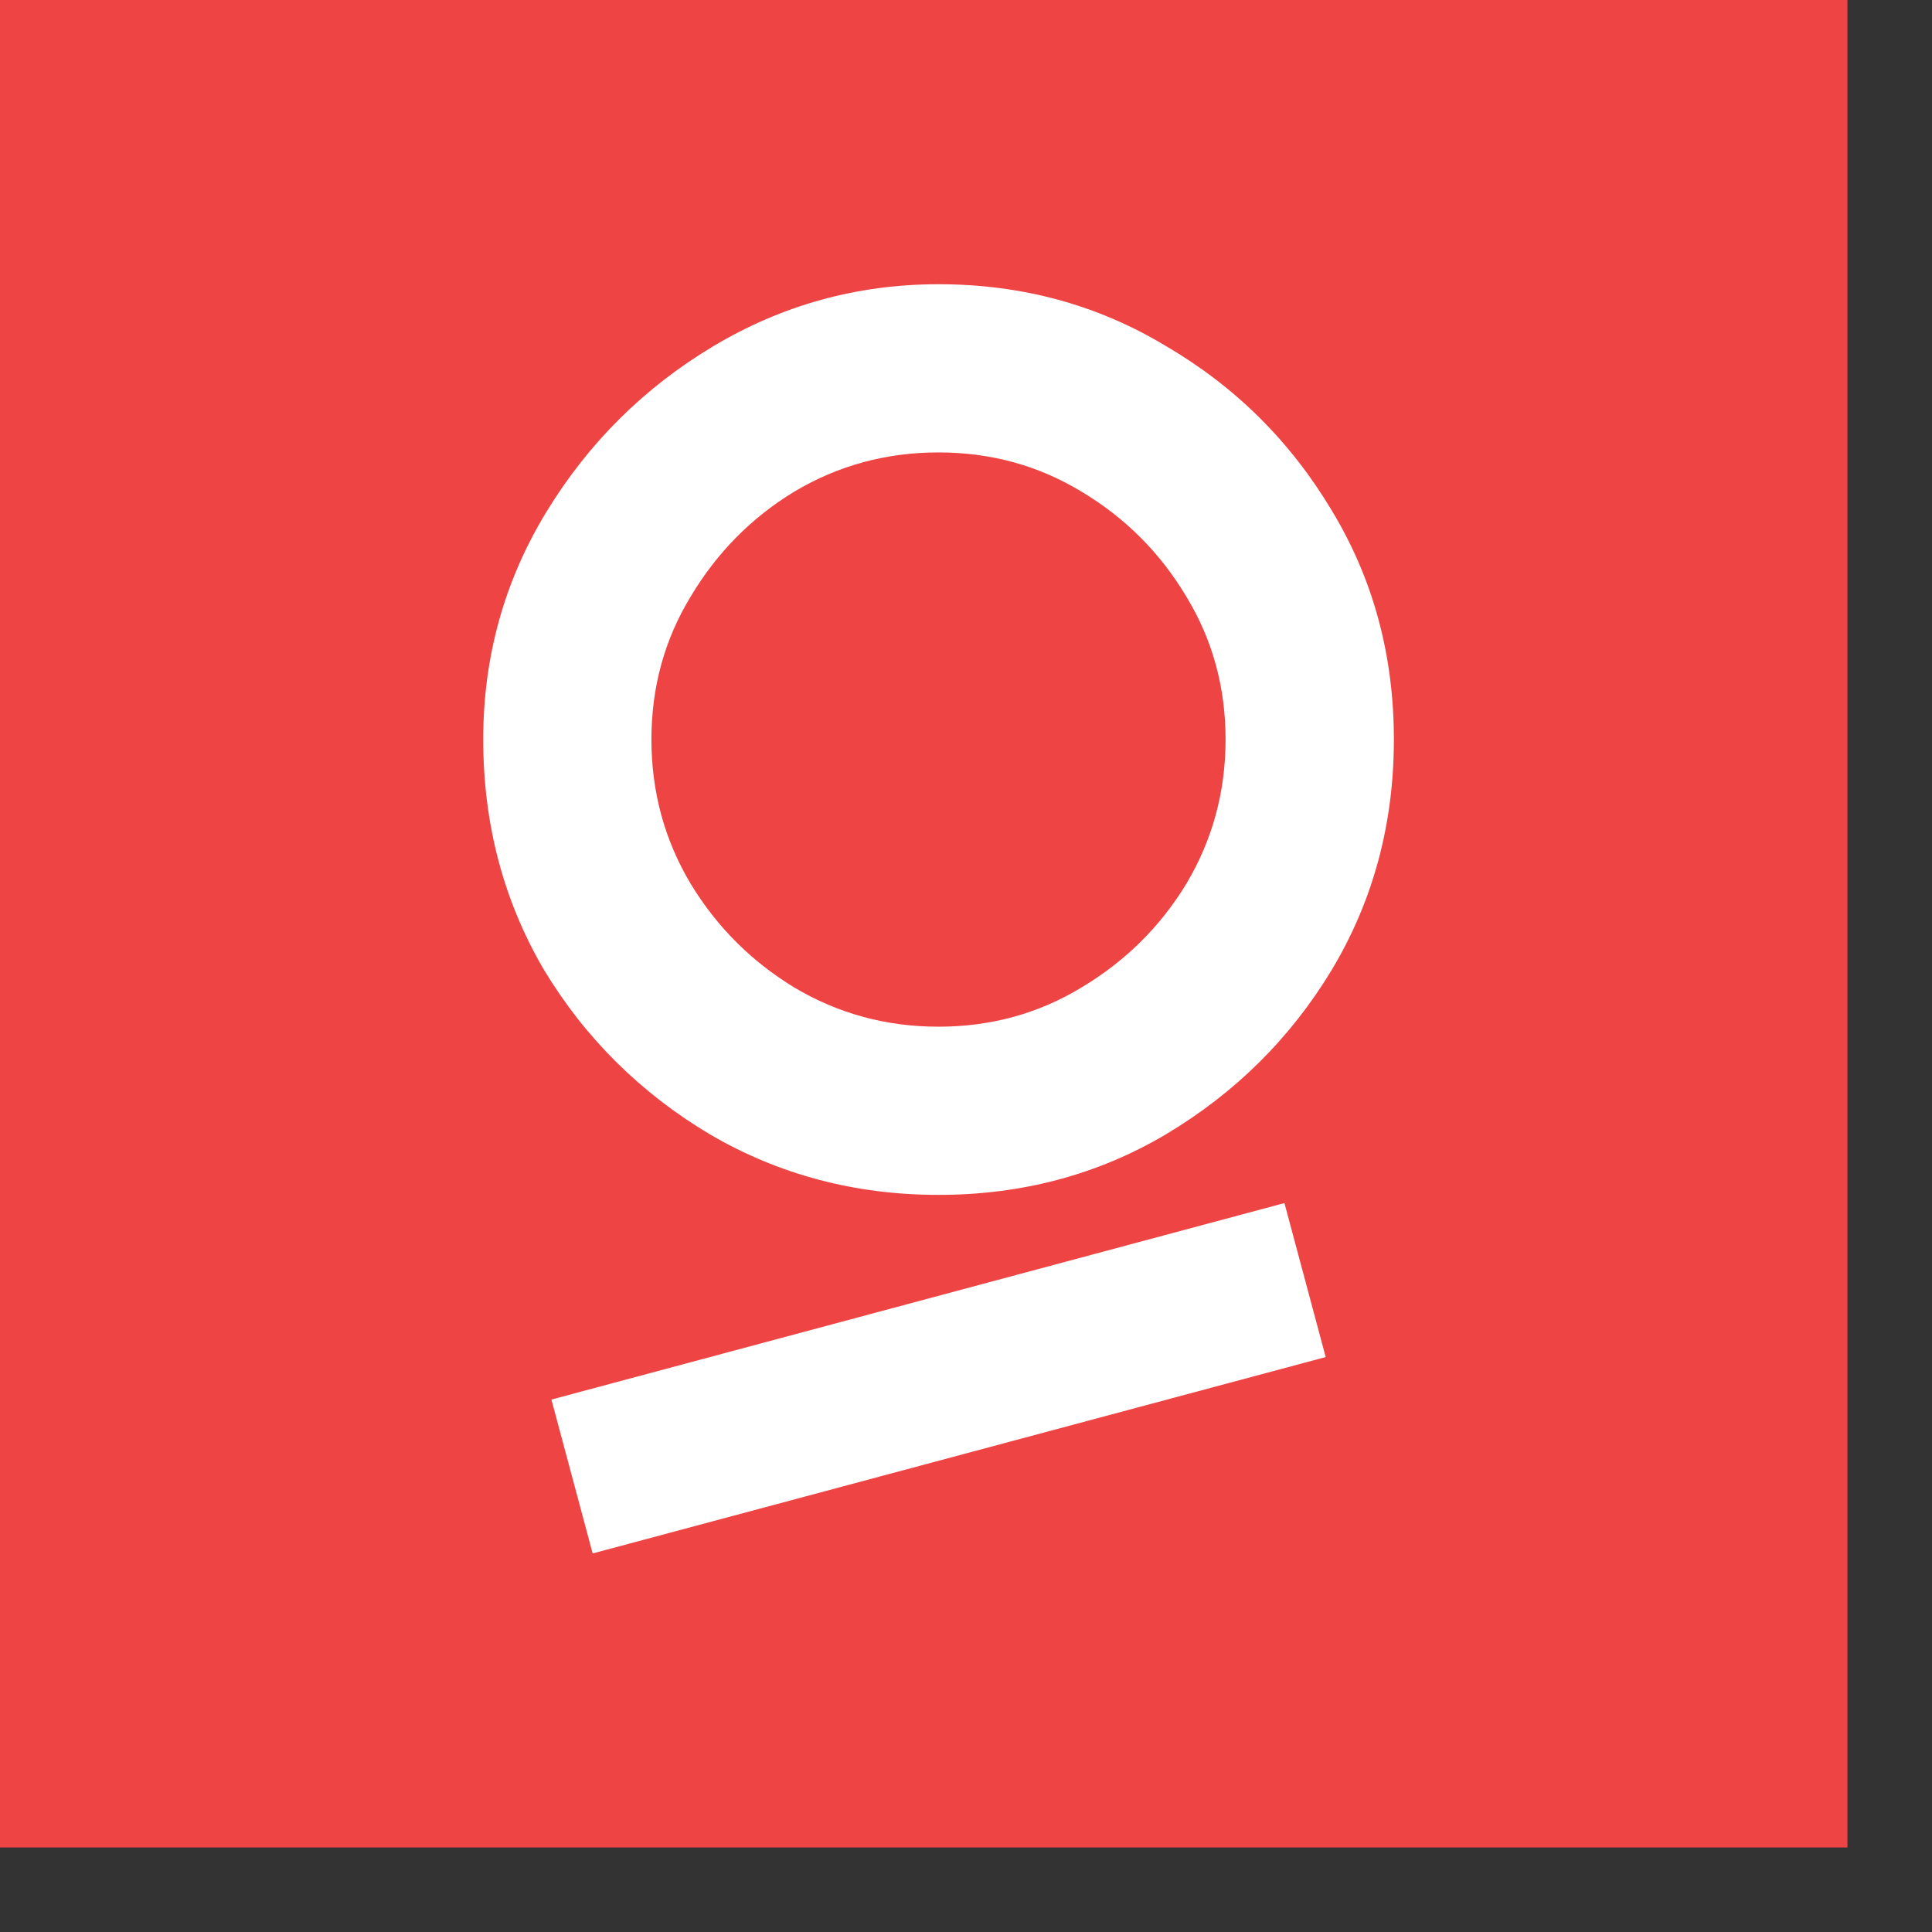
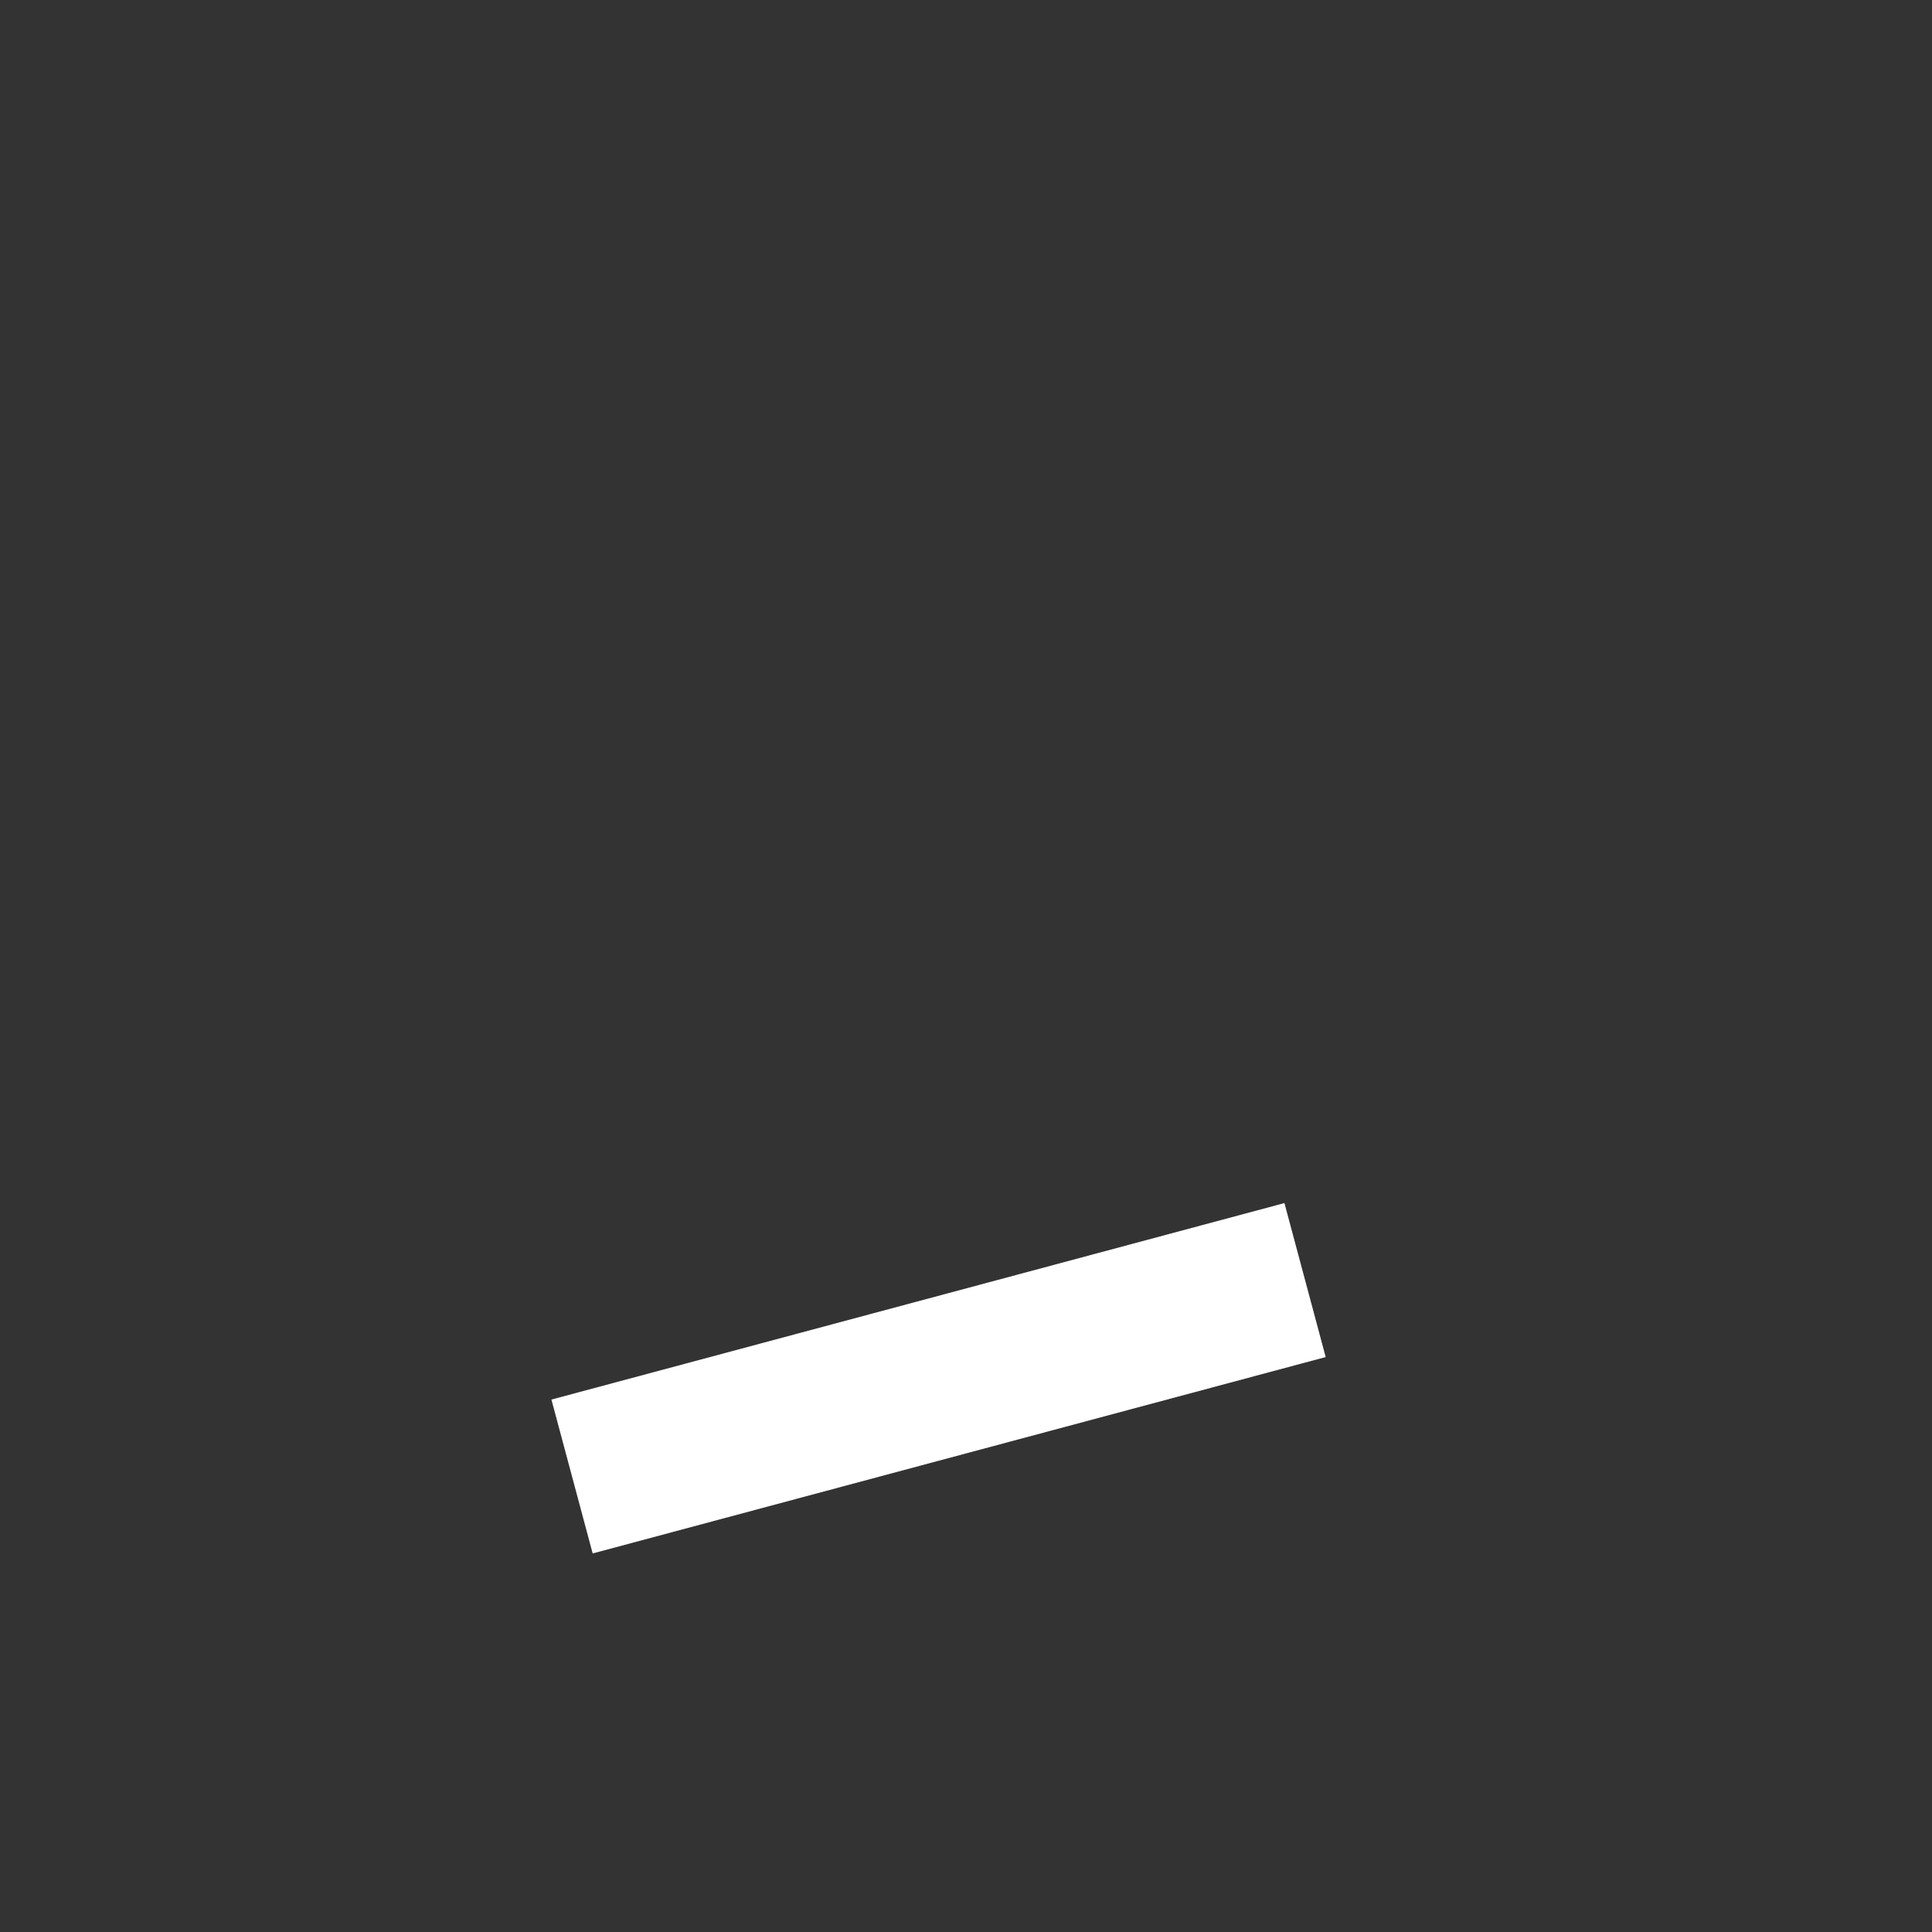
<svg xmlns="http://www.w3.org/2000/svg" width="20" height="20" viewBox="0 0 17 17" fill="none">
  <rect x="0" y="0" width="17" height="17" fill="#333333" stroke="none" />
-   <rect style="fill: #ef4444" width="16.256" height="16.256" />
-   <path style="fill: white" d="M8.258 10.514C7.524 10.514 6.852 10.336 6.244 9.98C5.635 9.616 5.149 9.134 4.786 8.533C4.43 7.925 4.252 7.249 4.252 6.507C4.252 5.78 4.437 5.113 4.808 4.504C5.179 3.896 5.669 3.41 6.277 3.046C6.885 2.683 7.546 2.501 8.258 2.501C8.993 2.501 9.66 2.683 10.261 3.046C10.87 3.402 11.356 3.885 11.719 4.493C12.083 5.094 12.265 5.766 12.265 6.507C12.265 7.249 12.083 7.925 11.719 8.533C11.356 9.134 10.87 9.616 10.261 9.98C9.66 10.336 8.993 10.514 8.258 10.514ZM8.258 9.034C8.718 9.034 9.137 8.919 9.516 8.689C9.901 8.459 10.209 8.155 10.439 7.776C10.669 7.39 10.784 6.967 10.784 6.507C10.784 6.047 10.669 5.628 10.439 5.25C10.209 4.864 9.901 4.556 9.516 4.326C9.137 4.096 8.718 3.981 8.258 3.981C7.798 3.981 7.375 4.096 6.989 4.326C6.611 4.556 6.307 4.864 6.077 5.25C5.847 5.628 5.732 6.047 5.732 6.507C5.732 6.967 5.847 7.39 6.077 7.776C6.307 8.155 6.611 8.459 6.989 8.689C7.375 8.919 7.798 9.034 8.258 9.034Z" />
  <path style="fill: white" d="M4.852 12.315L5.215 13.669L11.665 11.941L11.302 10.586L4.852 12.315Z" />
</svg>